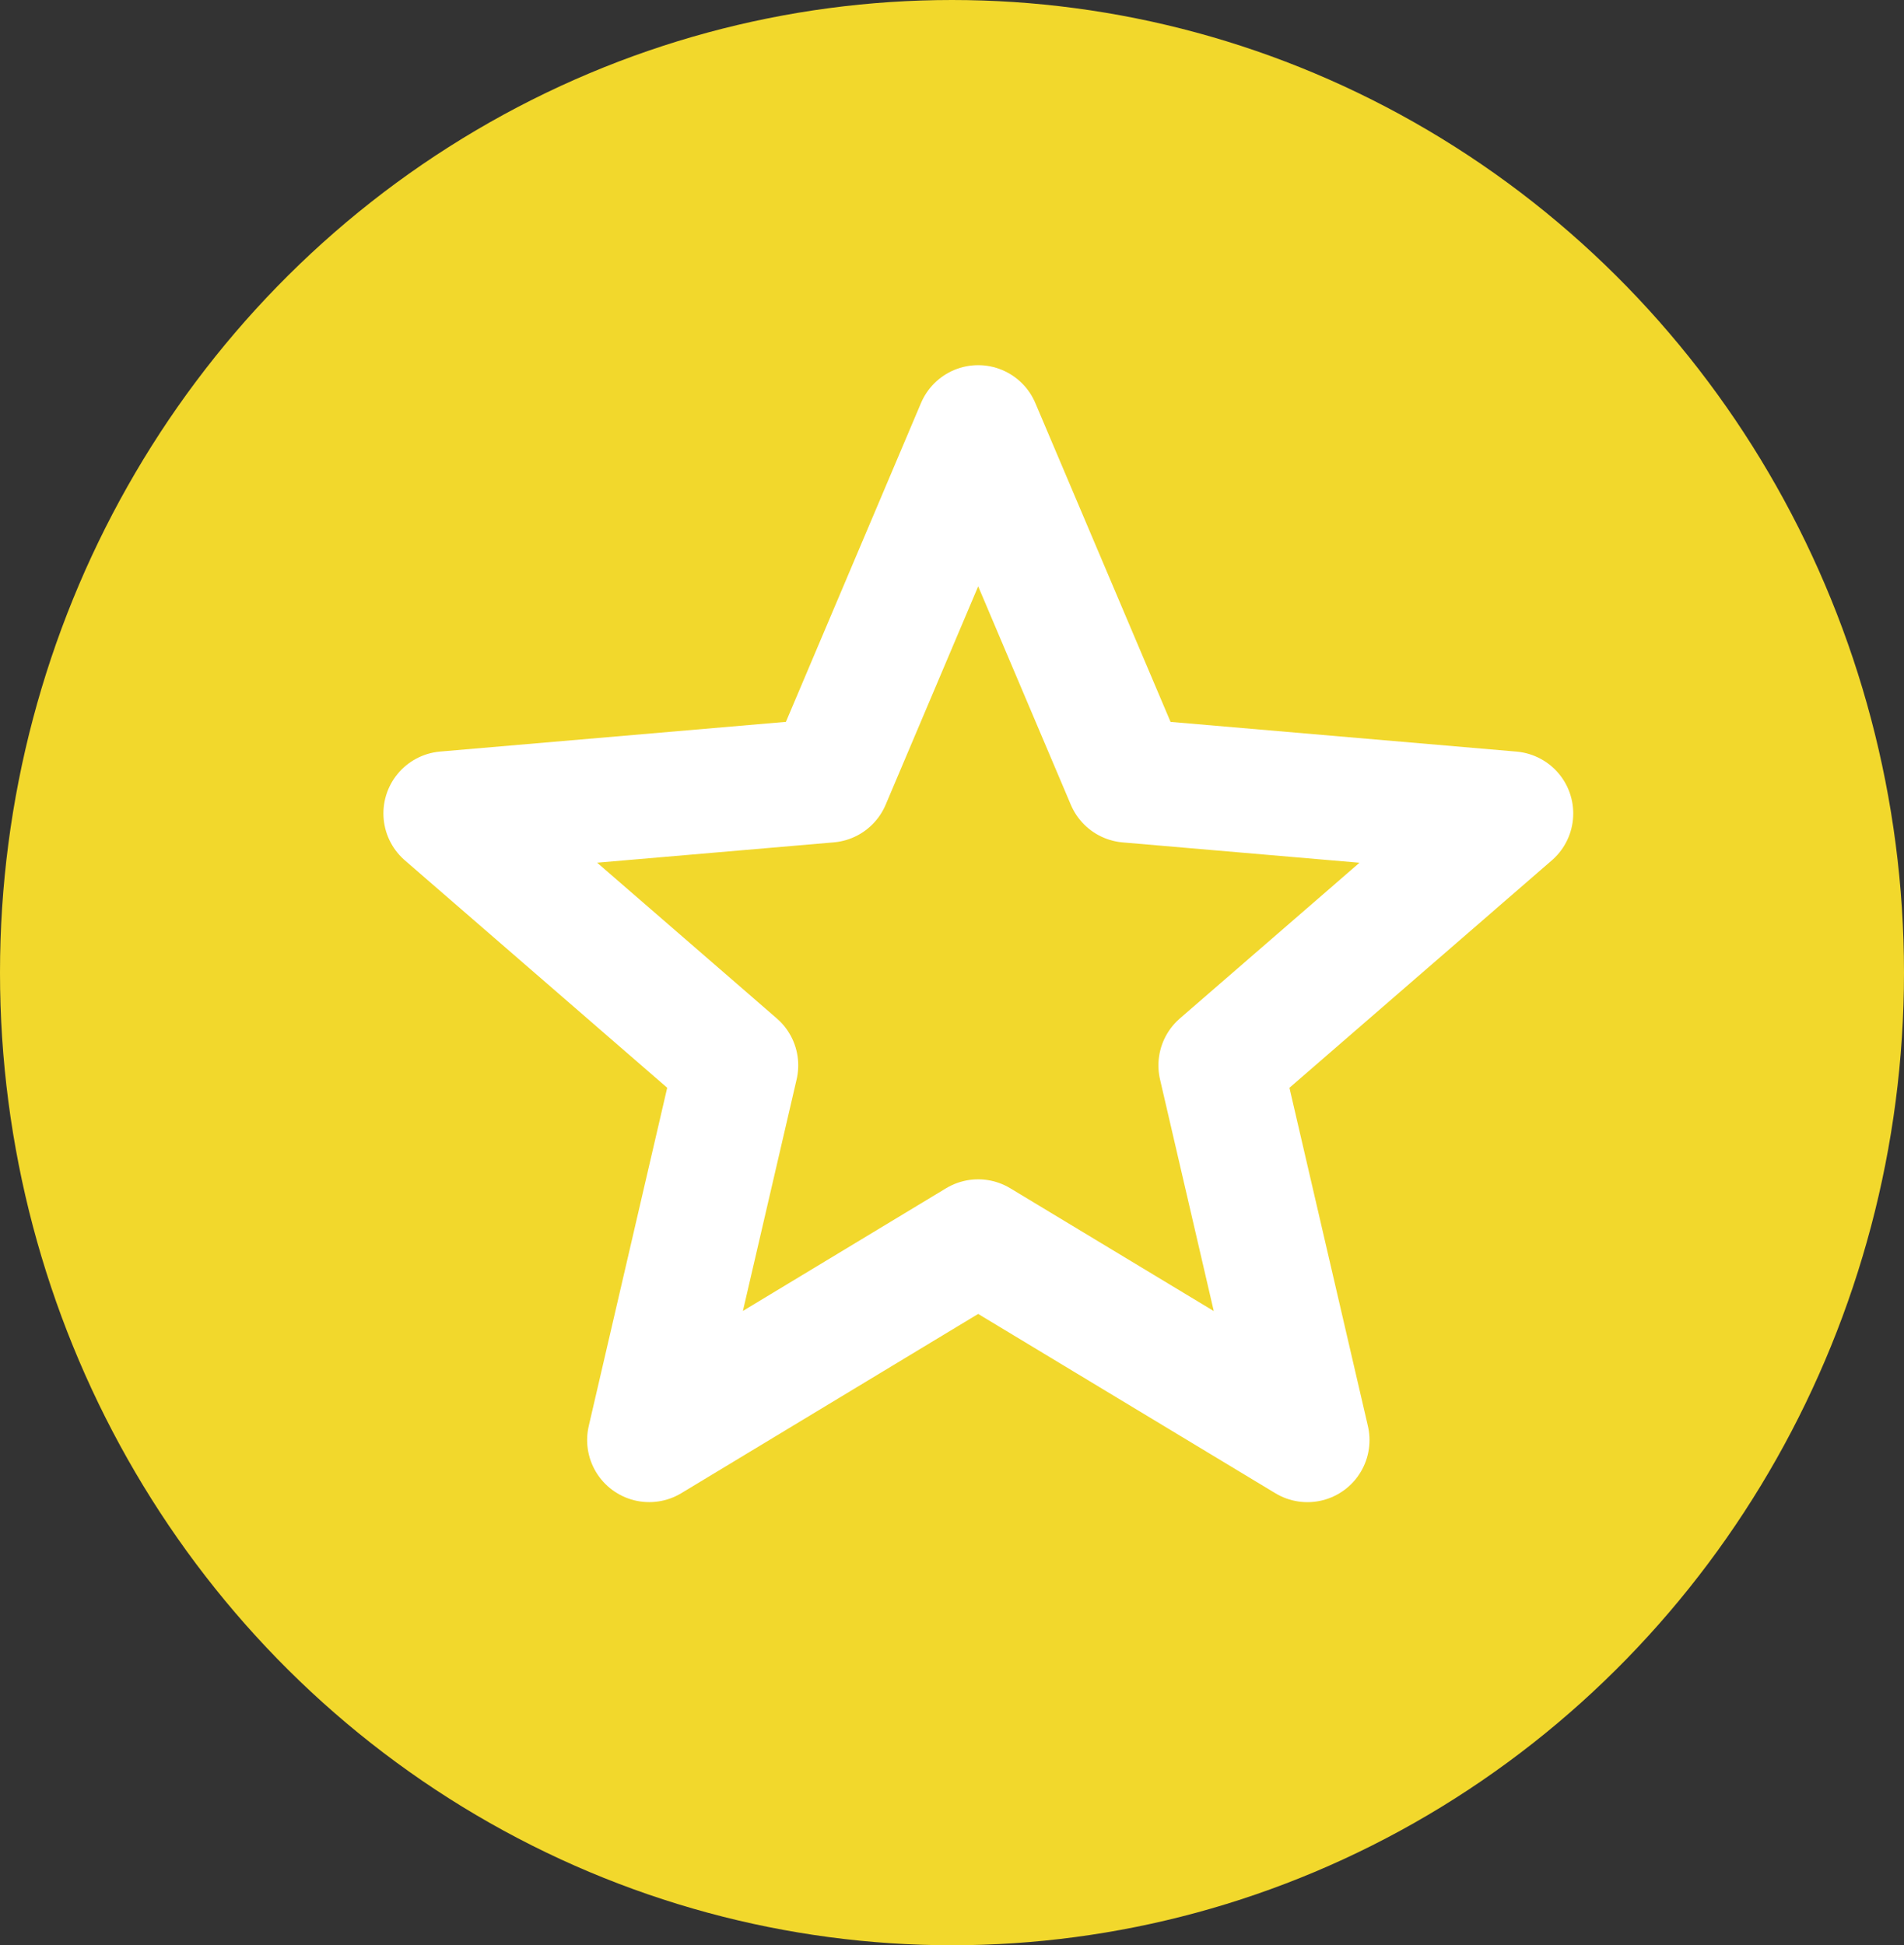
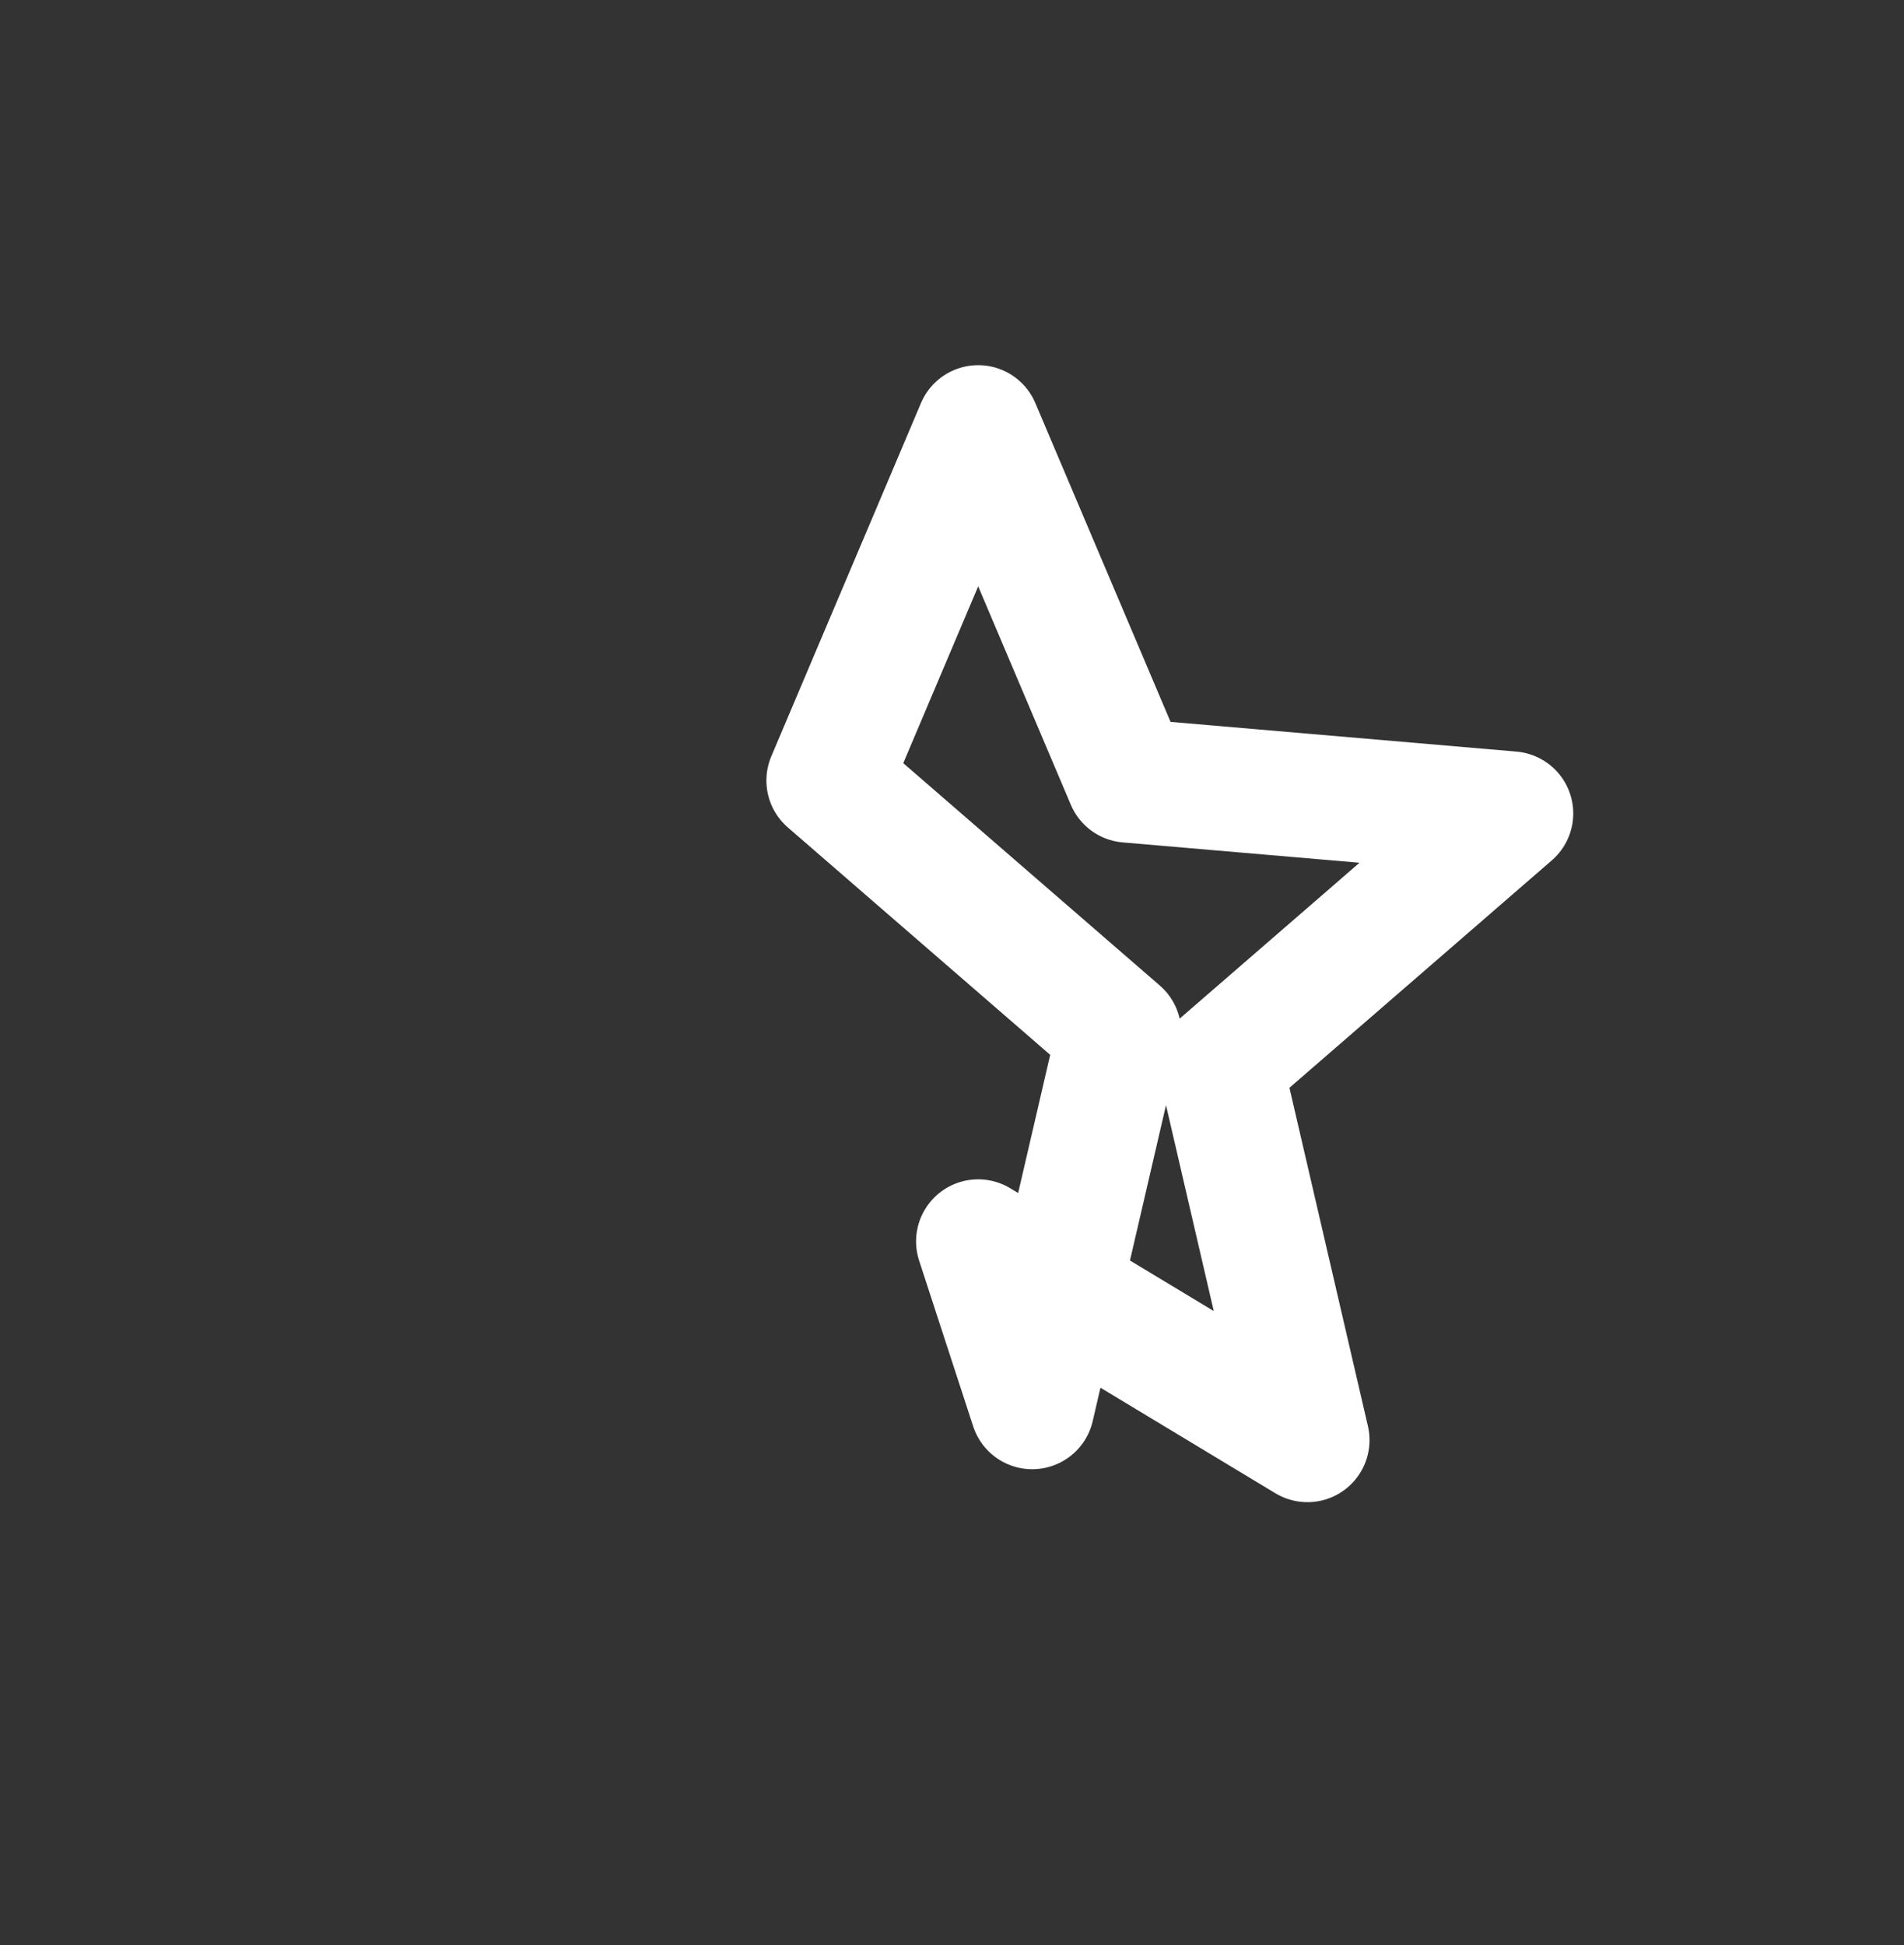
<svg xmlns="http://www.w3.org/2000/svg" width="46" height="47" viewBox="0 0 46 47">
  <rect x="0" y="0" width="46" height="47" fill="#333333" stroke="none" />
  <g id="Groupe_517" data-name="Groupe 517" transform="translate(-1079 -428)">
-     <ellipse id="Ellipse_174" data-name="Ellipse 174" cx="23" cy="23.5" rx="23" ry="23.5" transform="translate(1079 428)" fill="#f2d82c" />
-     <path id="Icon_ionic-md-star" data-name="Icon ionic-md-star" d="M16.669,24.171l7.955,4.8-2.1-9.053,7.022-6.087-9.257-.795L16.669,4.5l-3.616,8.535L3.8,13.83l7.022,6.087-2.1,9.053Z" transform="translate(1085.963 433.823)" fill="none" stroke="#fff" stroke-linecap="round" stroke-linejoin="round" stroke-width="3" />
+     <path id="Icon_ionic-md-star" data-name="Icon ionic-md-star" d="M16.669,24.171l7.955,4.8-2.1-9.053,7.022-6.087-9.257-.795L16.669,4.5l-3.616,8.535l7.022,6.087-2.1,9.053Z" transform="translate(1085.963 433.823)" fill="none" stroke="#fff" stroke-linecap="round" stroke-linejoin="round" stroke-width="3" />
  </g>
</svg>